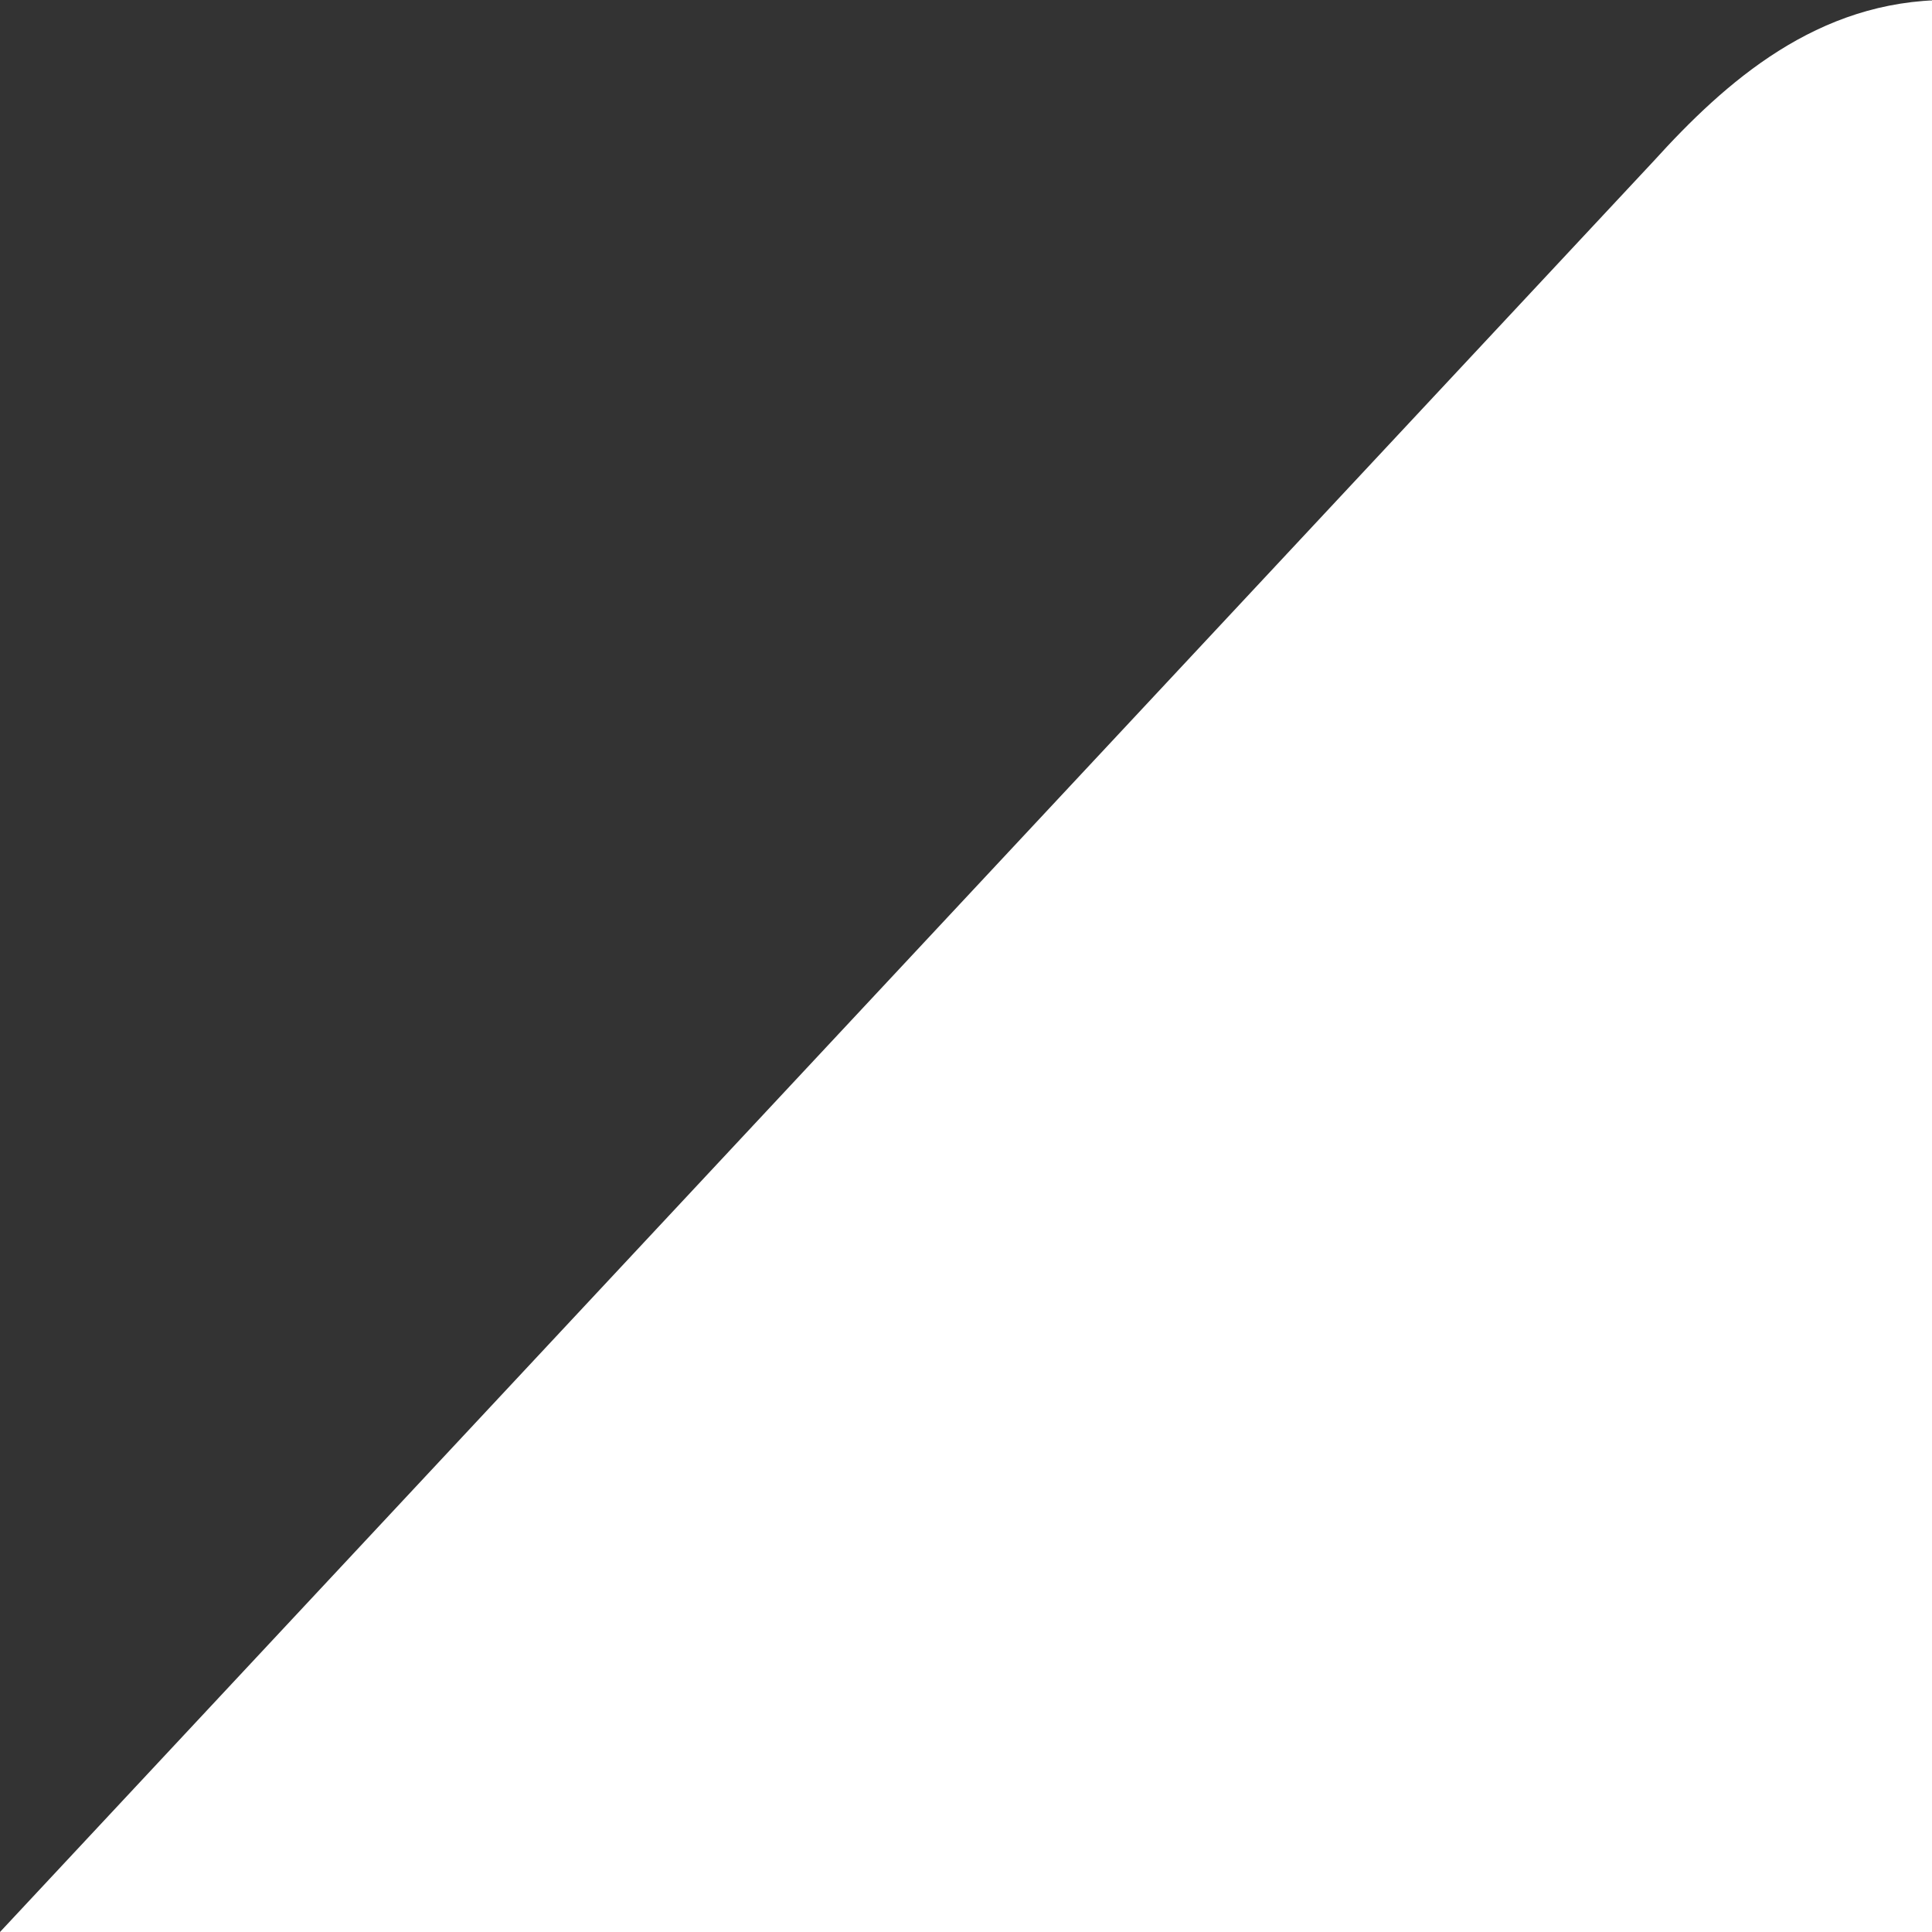
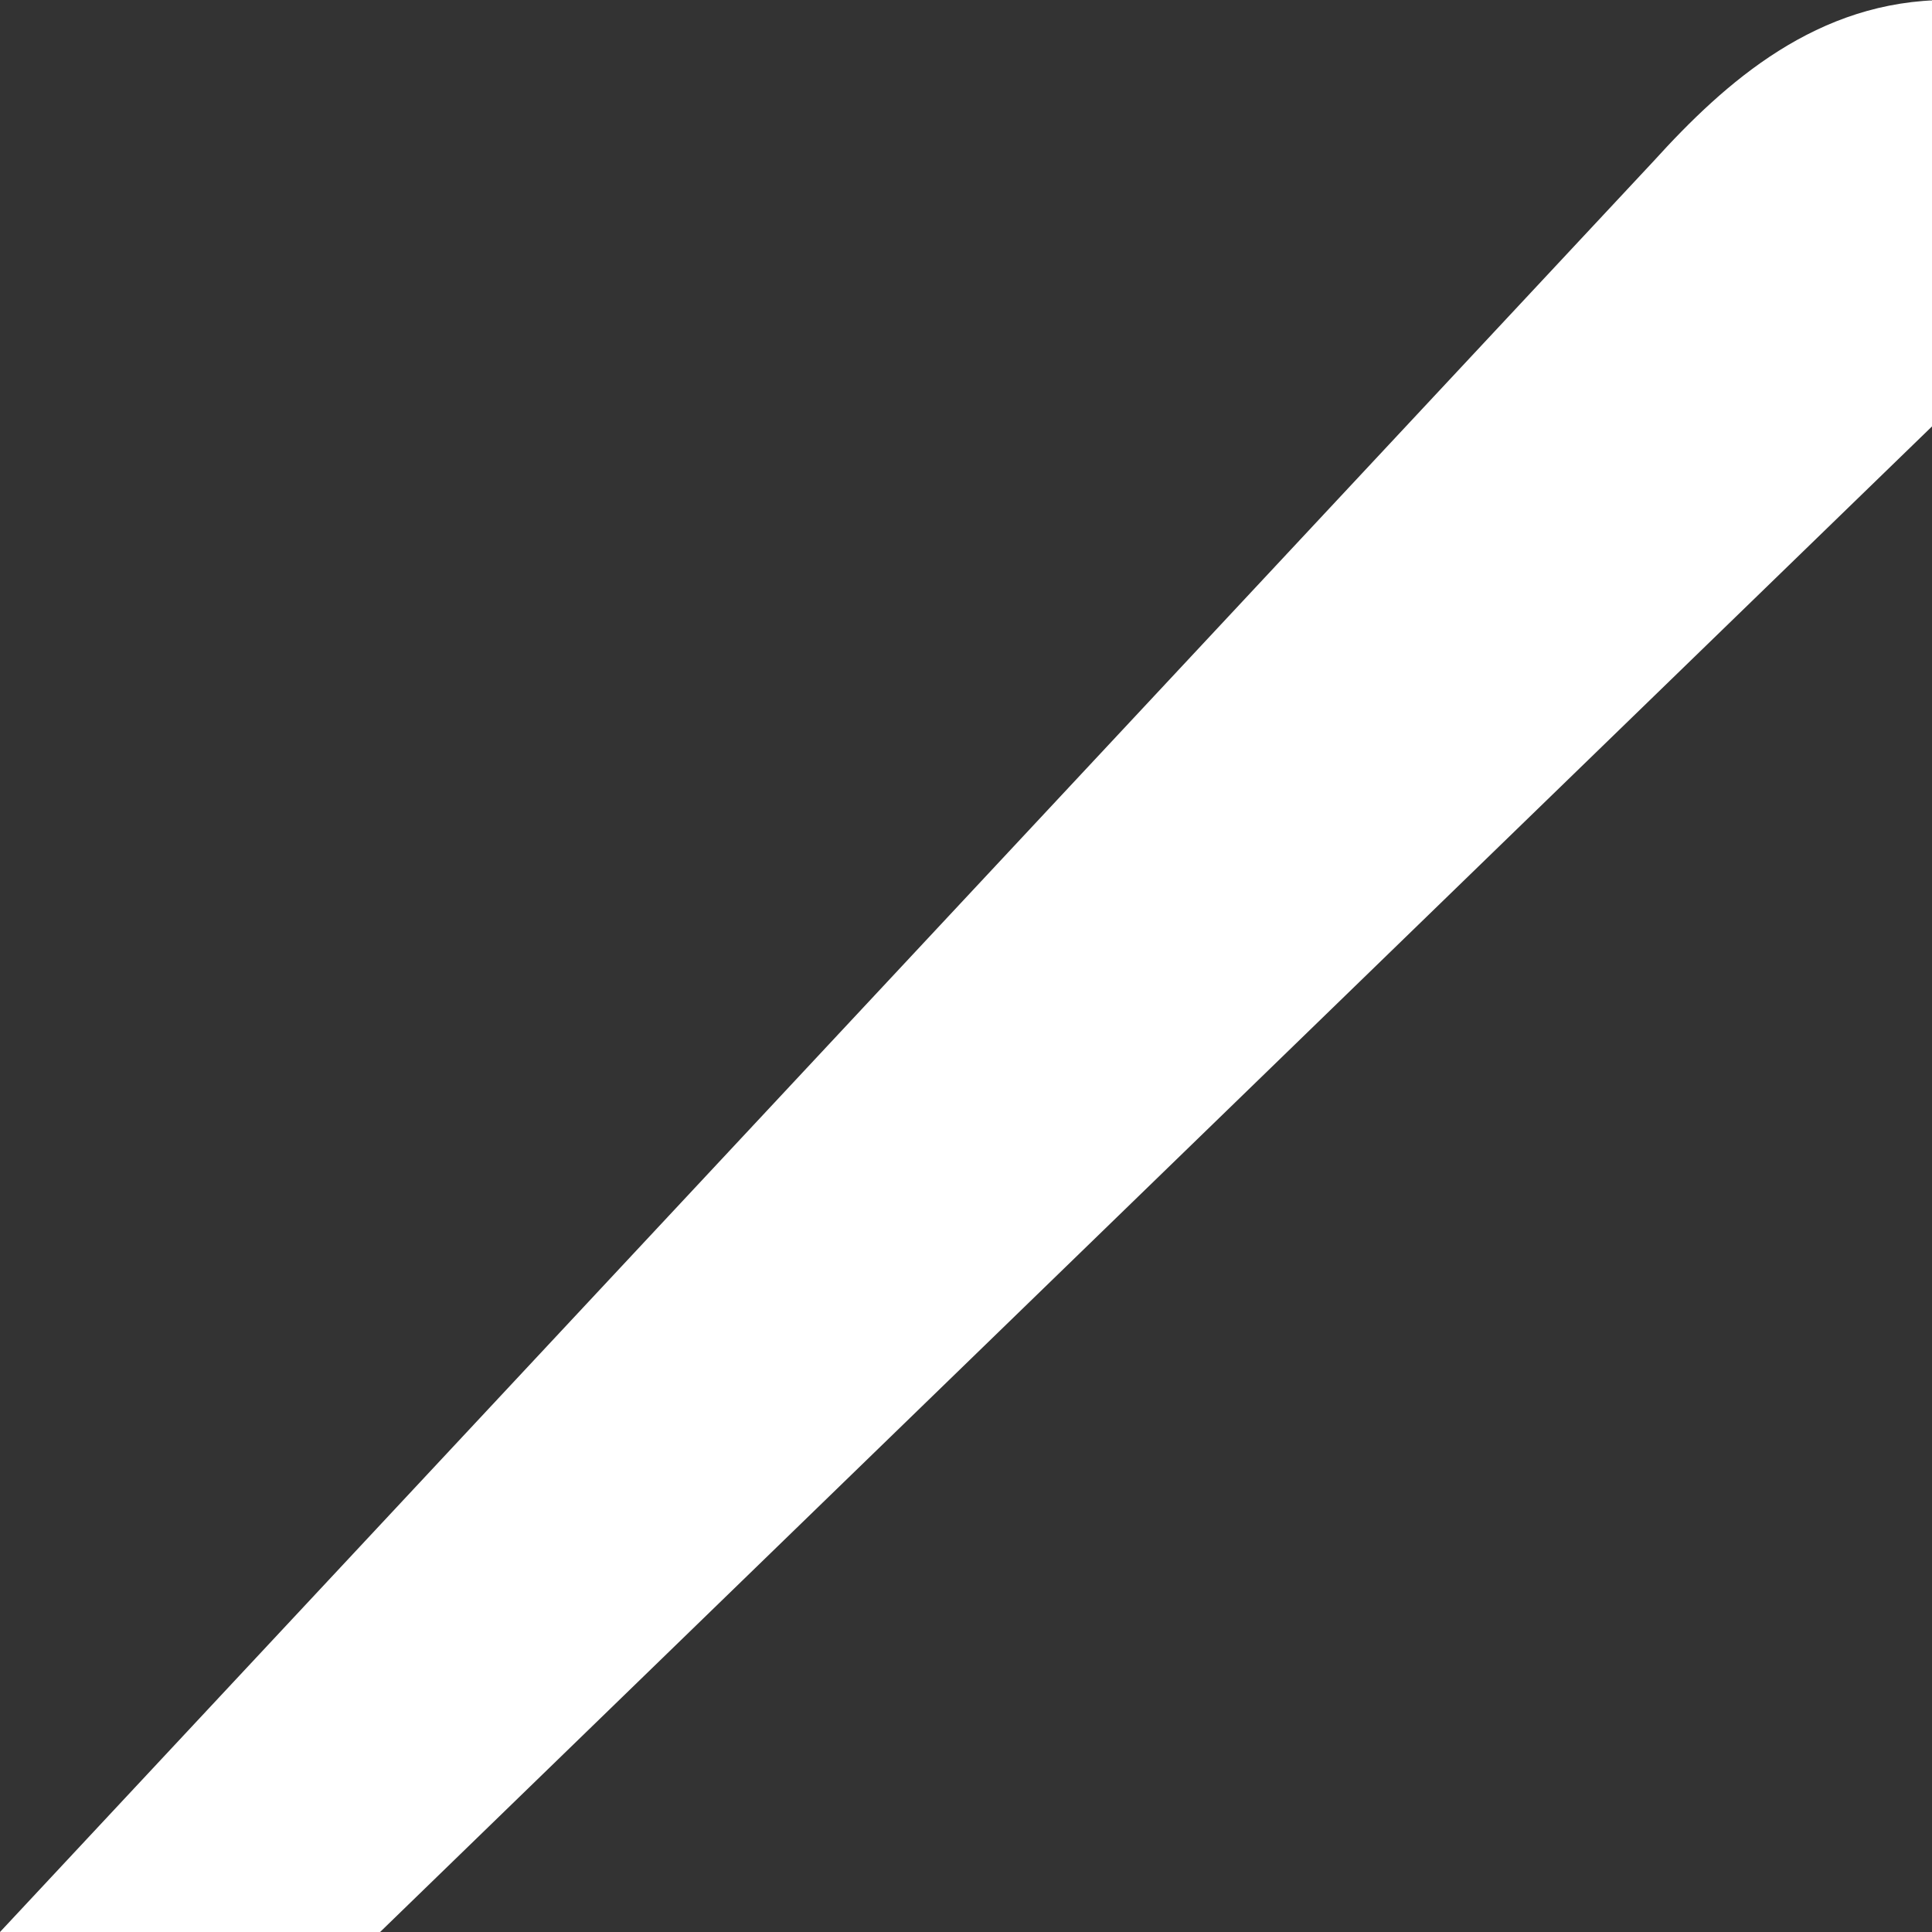
<svg xmlns="http://www.w3.org/2000/svg" width="100px" height="100px" viewBox="0 0 400 400" version="1.1">
  <rect x="0" y="0" width="400" height="400" fill="#333333" stroke="none" />
  <title>Artboard</title>
  <g id="Artboard" stroke="none" stroke-width="1" fill="none" fill-rule="evenodd">
-     <path d="M403.165,0 C376.234,0 357.202,17 342.388,33.333 C114.129,277.778 0,400 0,400 L78.697,400 L491,400 L491,0 L403.165,0 Z" id="Path" fill="#FFFFFF" fill-rule="nonzero" />
+     <path d="M403.165,0 C376.234,0 357.202,17 342.388,33.333 C114.129,277.778 0,400 0,400 L78.697,400 L491,0 L403.165,0 Z" id="Path" fill="#FFFFFF" fill-rule="nonzero" />
  </g>
</svg>